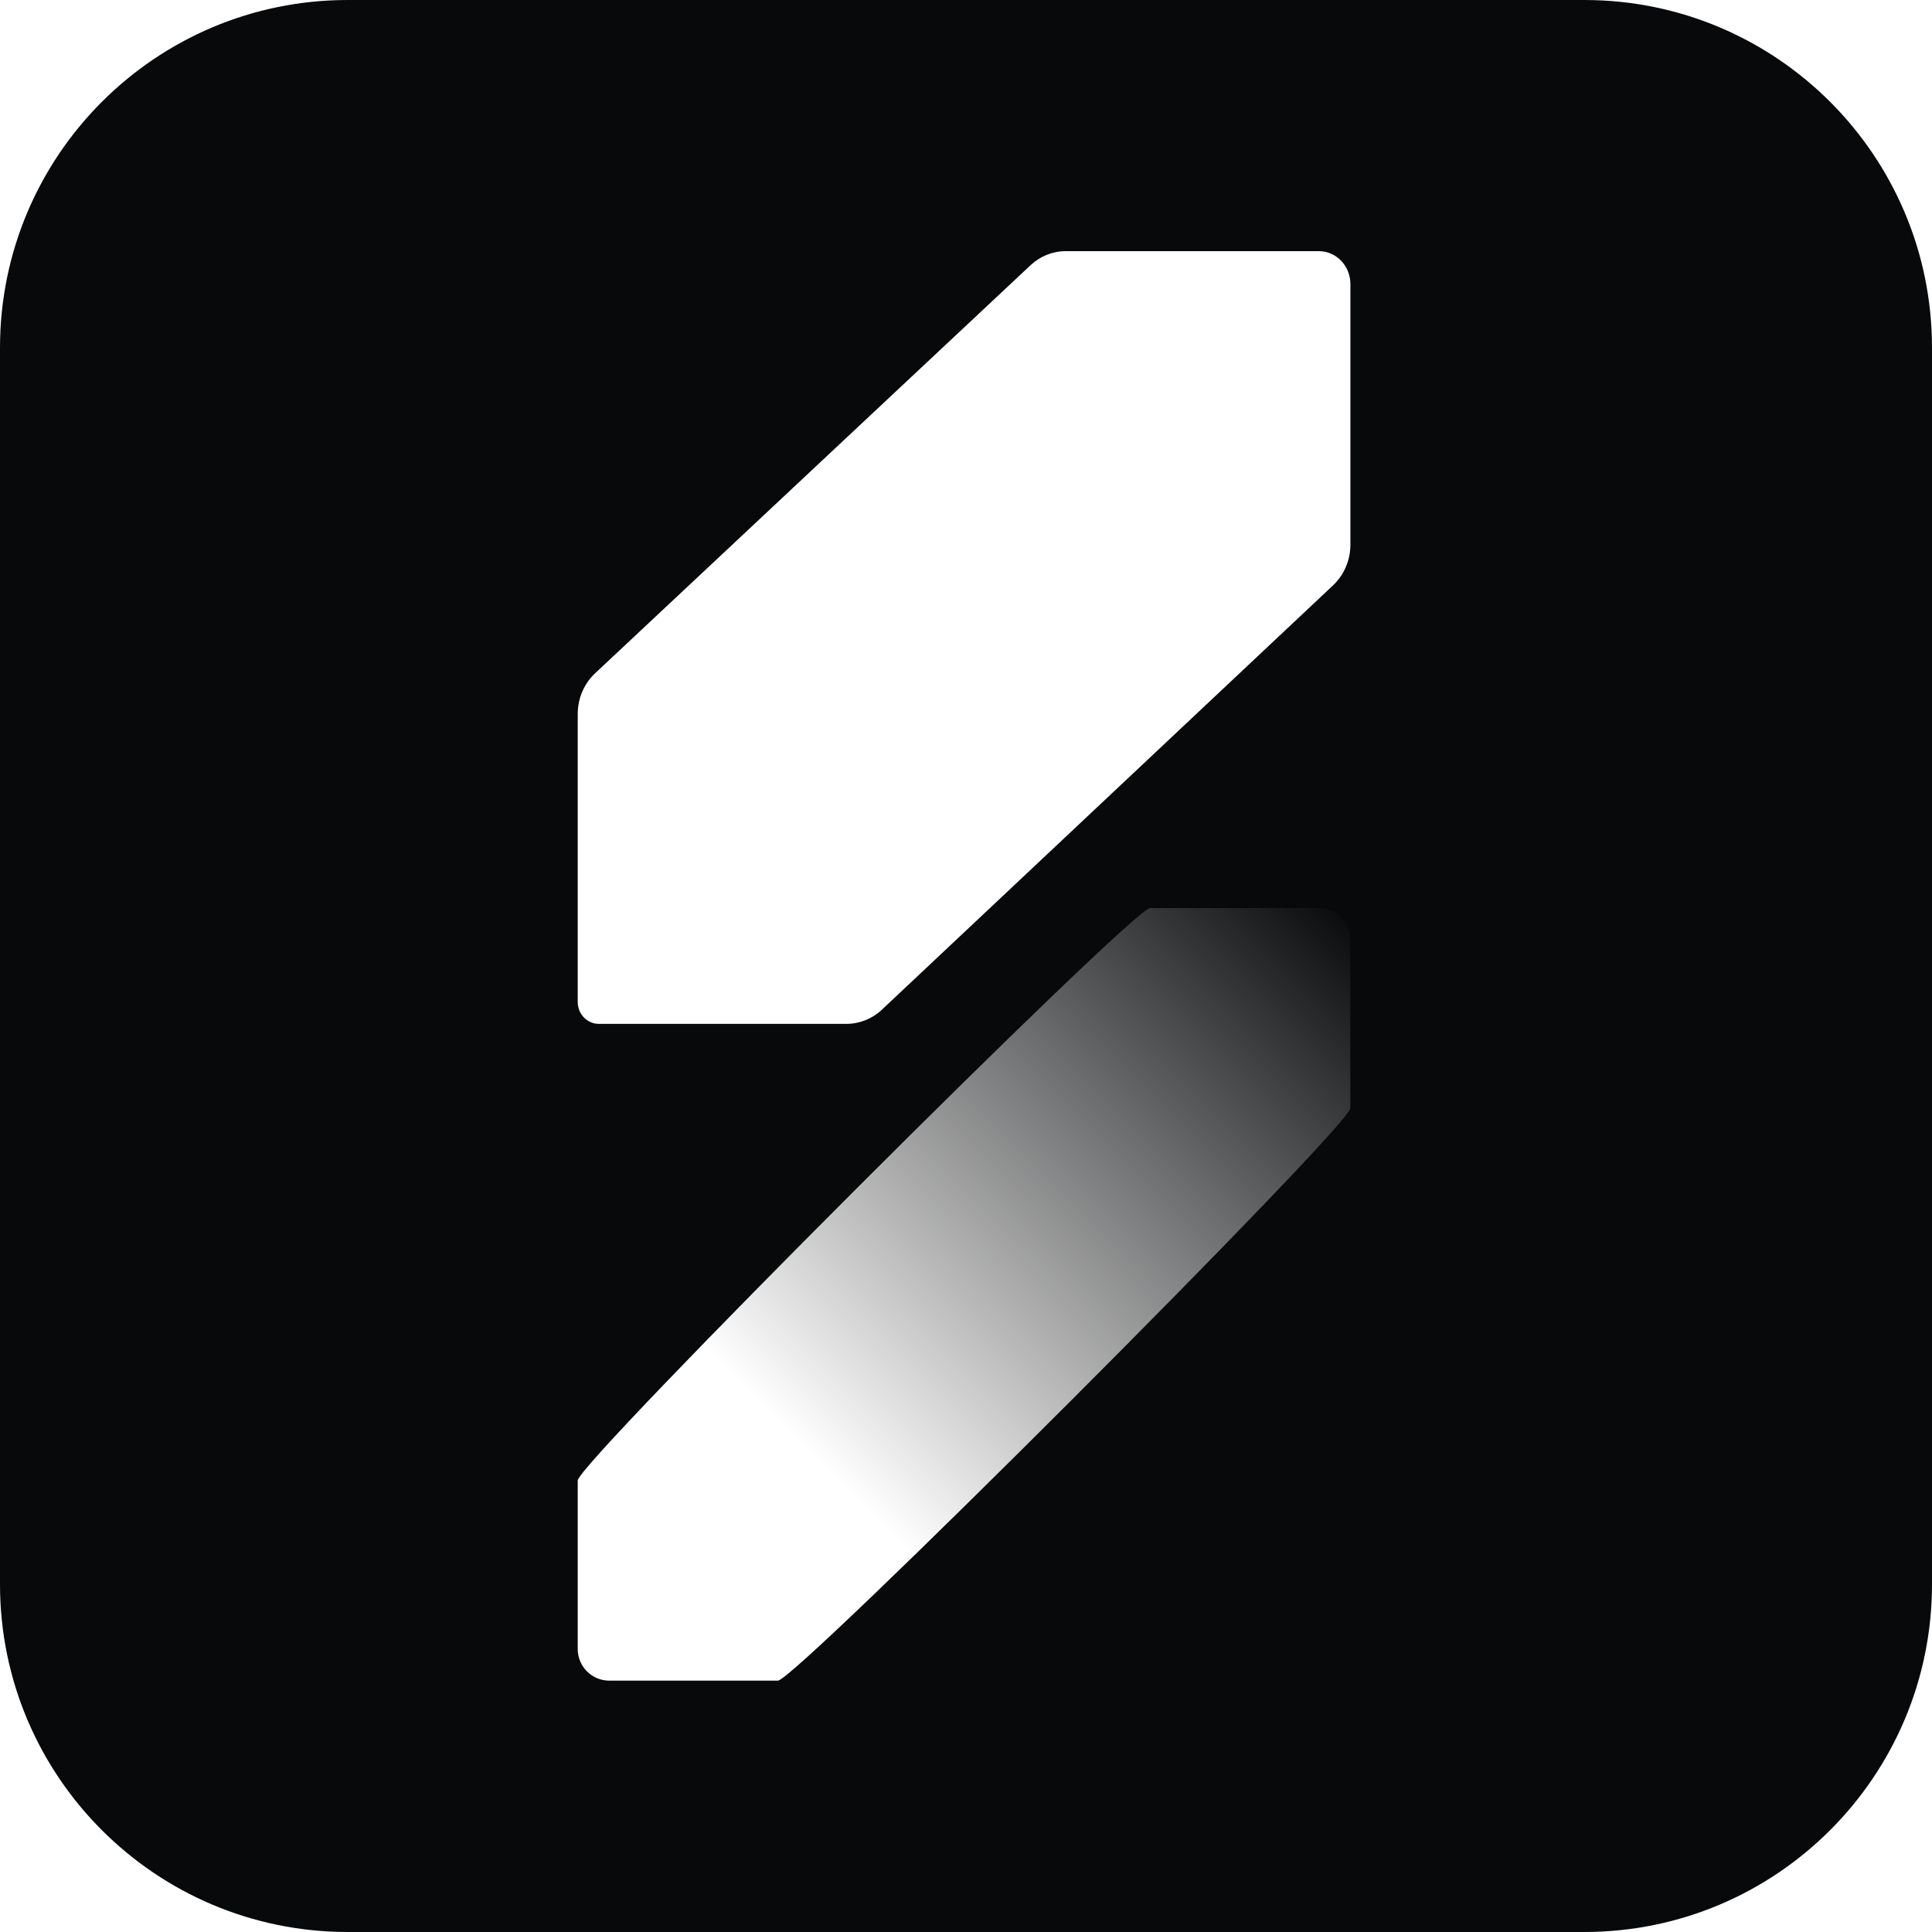
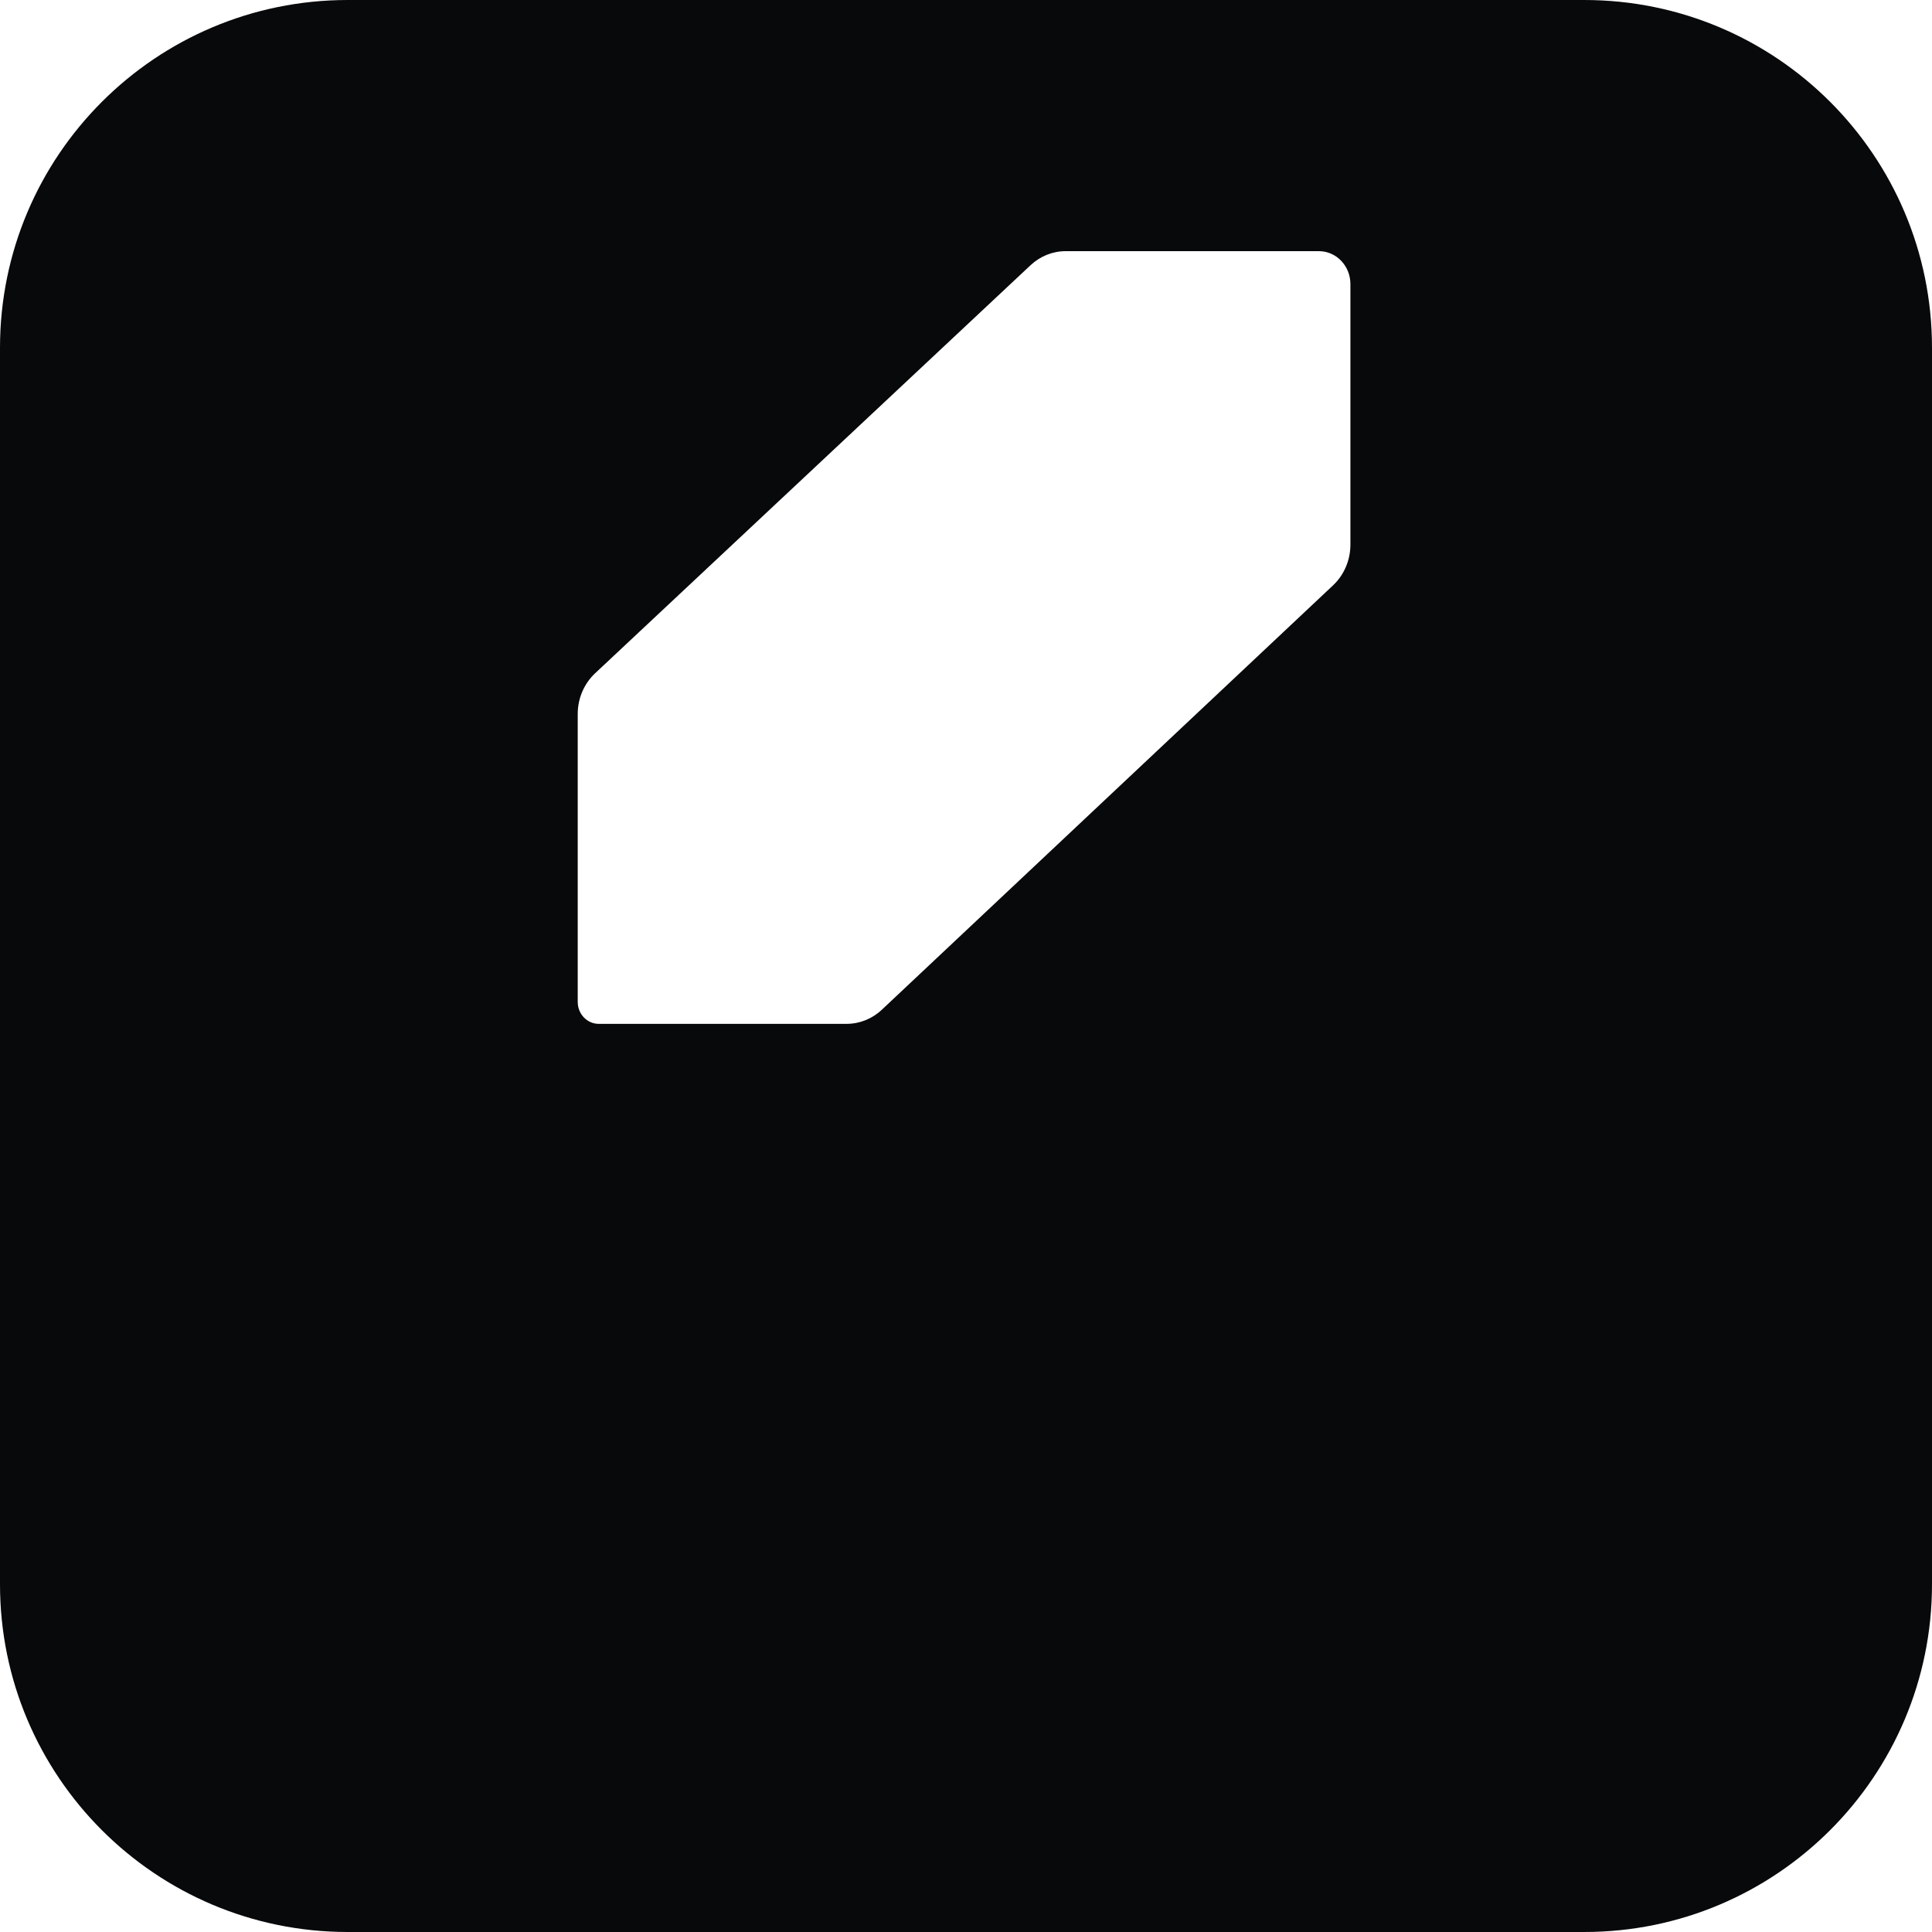
<svg xmlns="http://www.w3.org/2000/svg" width="500" height="500" viewBox="0 0 500 500" fill="none">
  <rect x="0" y="0" width="500" height="500" fill="#808080" stroke="none" />
  <g clip-path="url(#clip0_280_2319)">
    <rect width="500" height="500" fill="white" />
    <path d="M0 90C0 40.294 40.294 0 90 0H410C459.706 0 500 40.294 500 90V410C500 459.706 459.706 500 410 500H90C40.294 500 0 459.706 0 410V90Z" fill="#08090B" />
-     <path d="M266.707 68.635L154.023 174.234C151.153 176.924 149.514 180.758 149.514 184.781V259.3C149.514 262.433 151.95 264.973 154.955 264.973H219.104C222.47 264.973 225.717 263.672 228.216 261.321L344.995 151.483C347.854 148.793 349.486 144.967 349.486 140.952V73.51C349.486 68.81 345.832 65 341.324 65H275.801C272.443 65 269.204 66.295 266.707 68.635Z" fill="white" />
-     <path d="M149.514 383.138C149.514 378.62 293.134 235 297.652 235H341.282C345.8 235 349.463 238.663 349.463 243.181V286.811C349.463 291.329 205.843 434.949 201.325 434.949H157.694C153.176 434.949 149.514 431.287 149.514 426.769V383.138Z" fill="url(#paint0_linear_280_2319)" />
+     <path d="M266.707 68.635L154.023 174.234C151.153 176.924 149.514 180.758 149.514 184.781V259.3C149.514 262.433 151.95 264.973 154.955 264.973H219.104C222.47 264.973 225.717 263.672 228.216 261.321L344.995 151.483C347.854 148.793 349.486 144.967 349.486 140.952V73.51C349.486 68.81 345.832 65 341.324 65H275.801C272.443 65 269.204 66.295 266.707 68.635" fill="white" />
  </g>
  <defs>
    <linearGradient id="paint0_linear_280_2319" x1="349" y1="235" x2="150" y2="435" gradientUnits="userSpaceOnUse">
      <stop stop-color="#08090B" />
      <stop offset="0.703" stop-color="white" />
    </linearGradient>
    <clipPath id="clip0_280_2319">
      <rect width="500" height="500" fill="white" />
    </clipPath>
  </defs>
</svg>